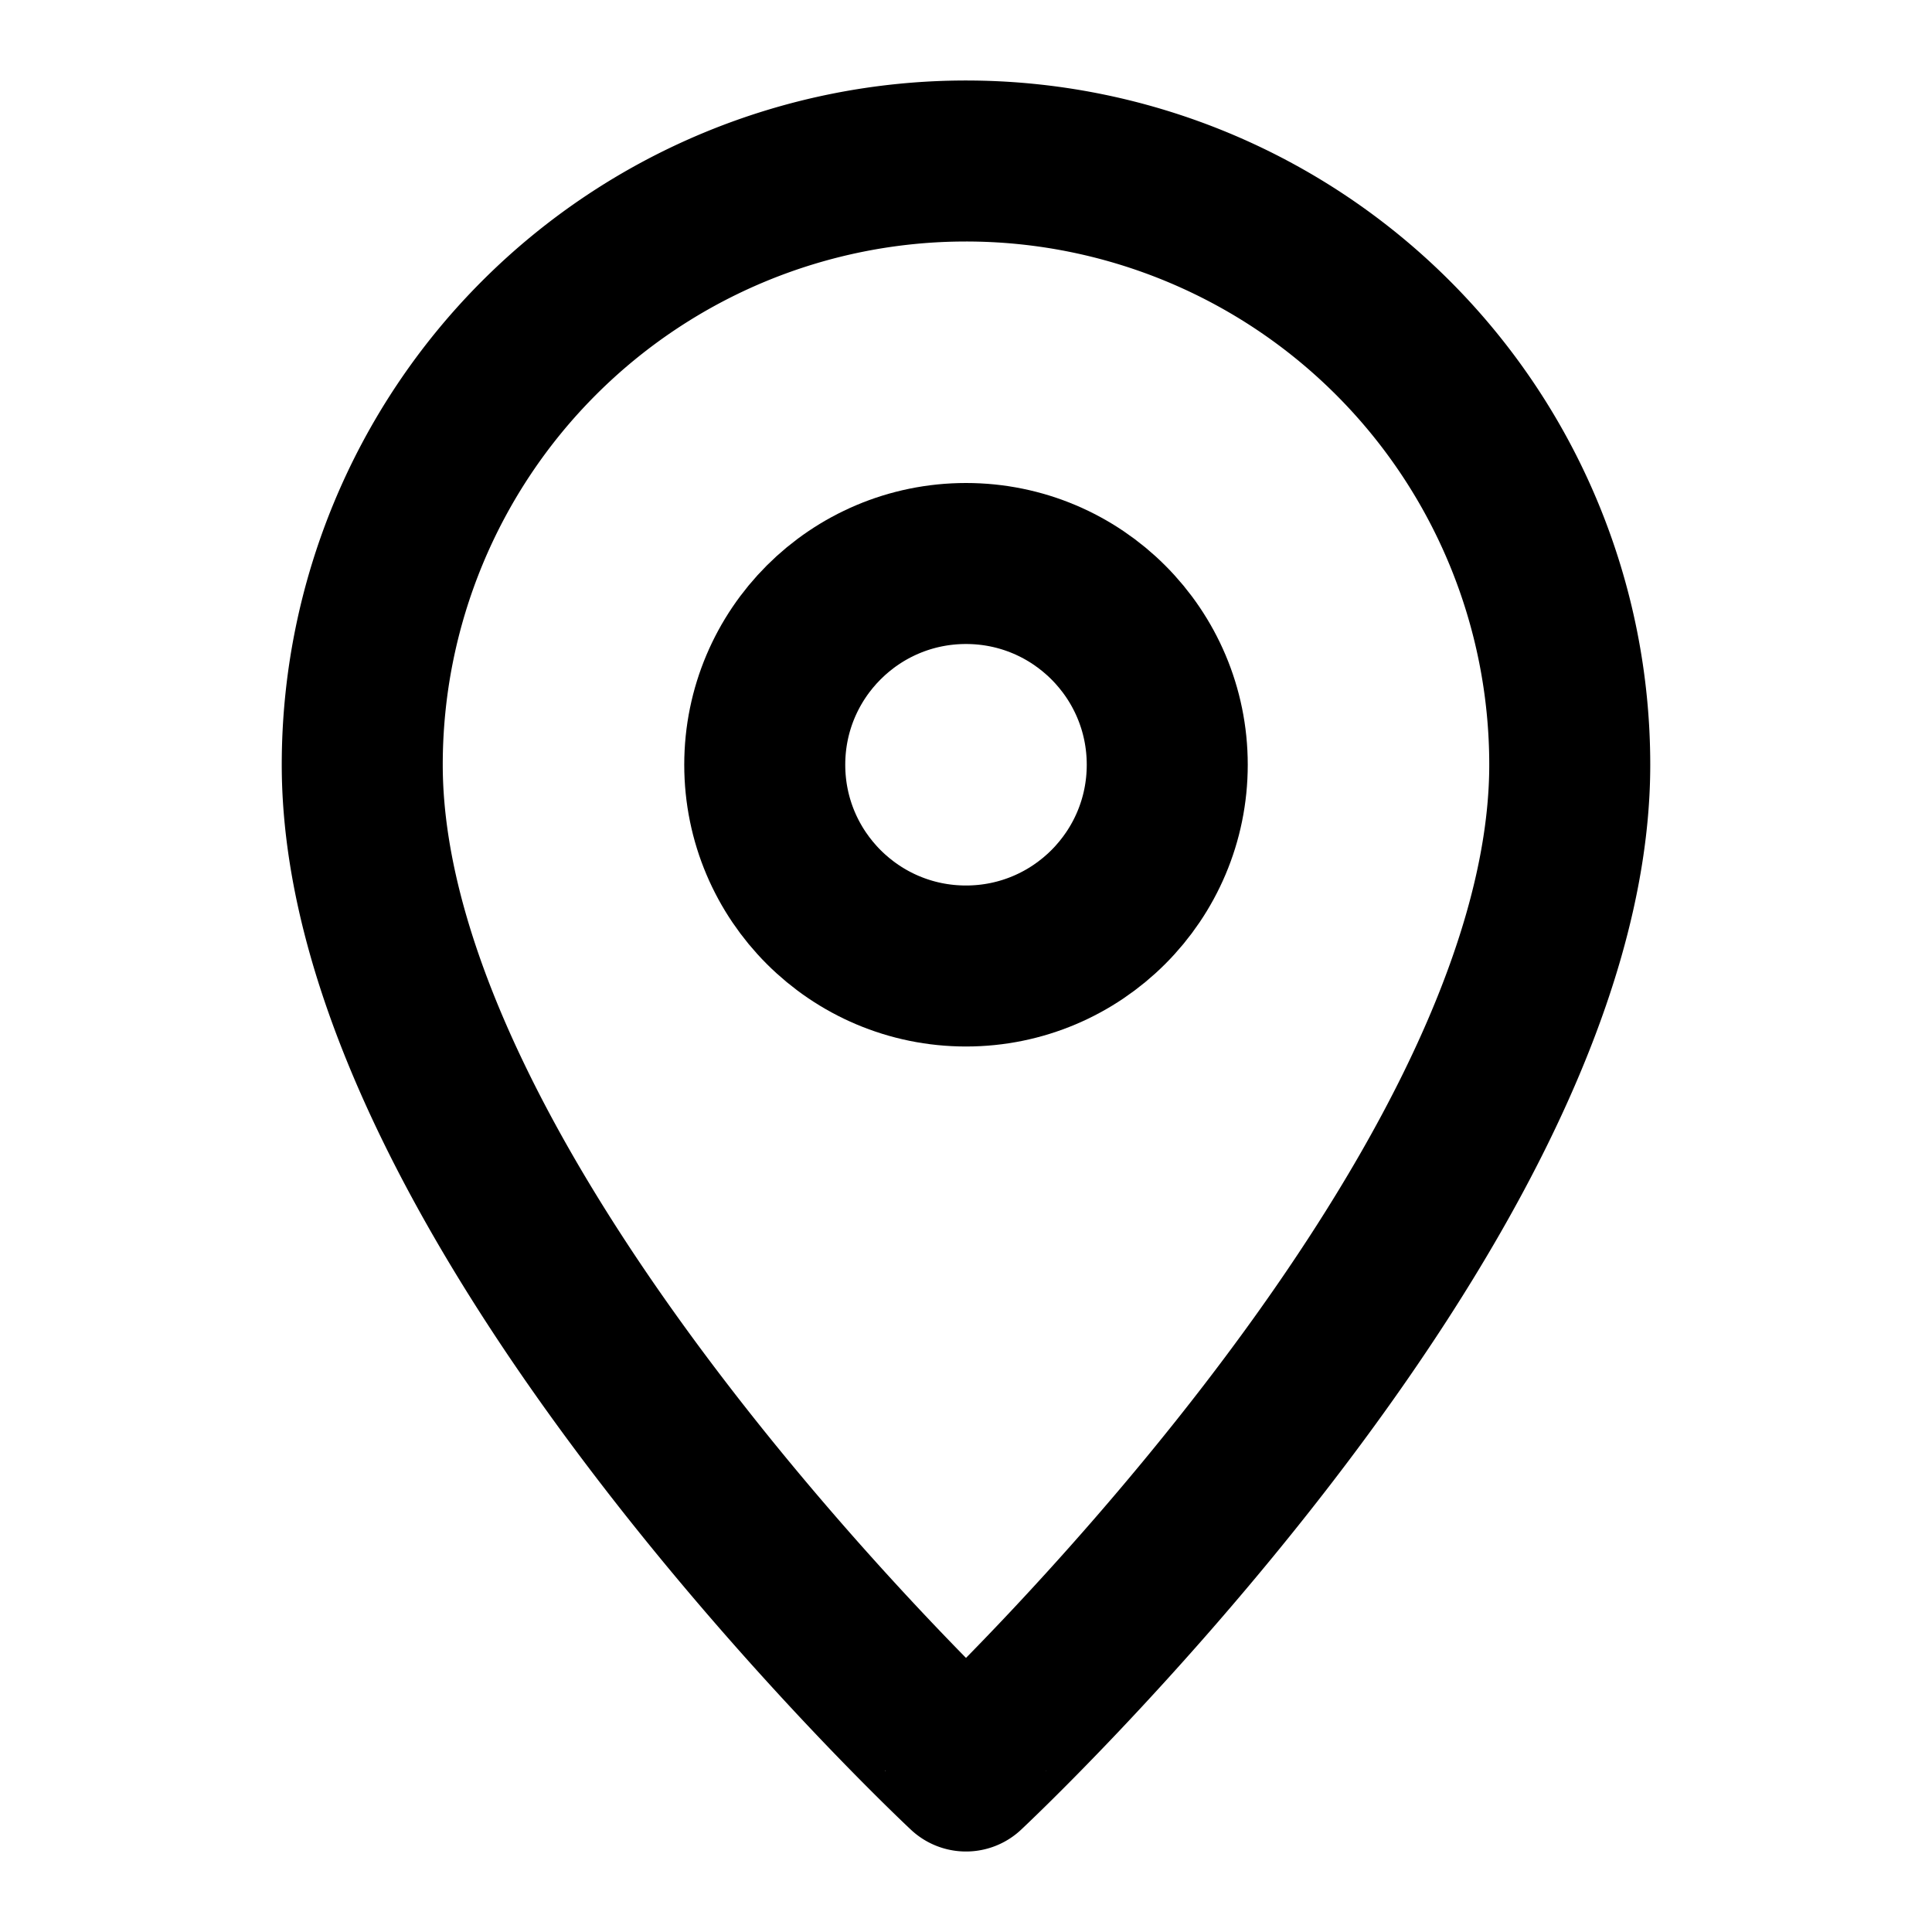
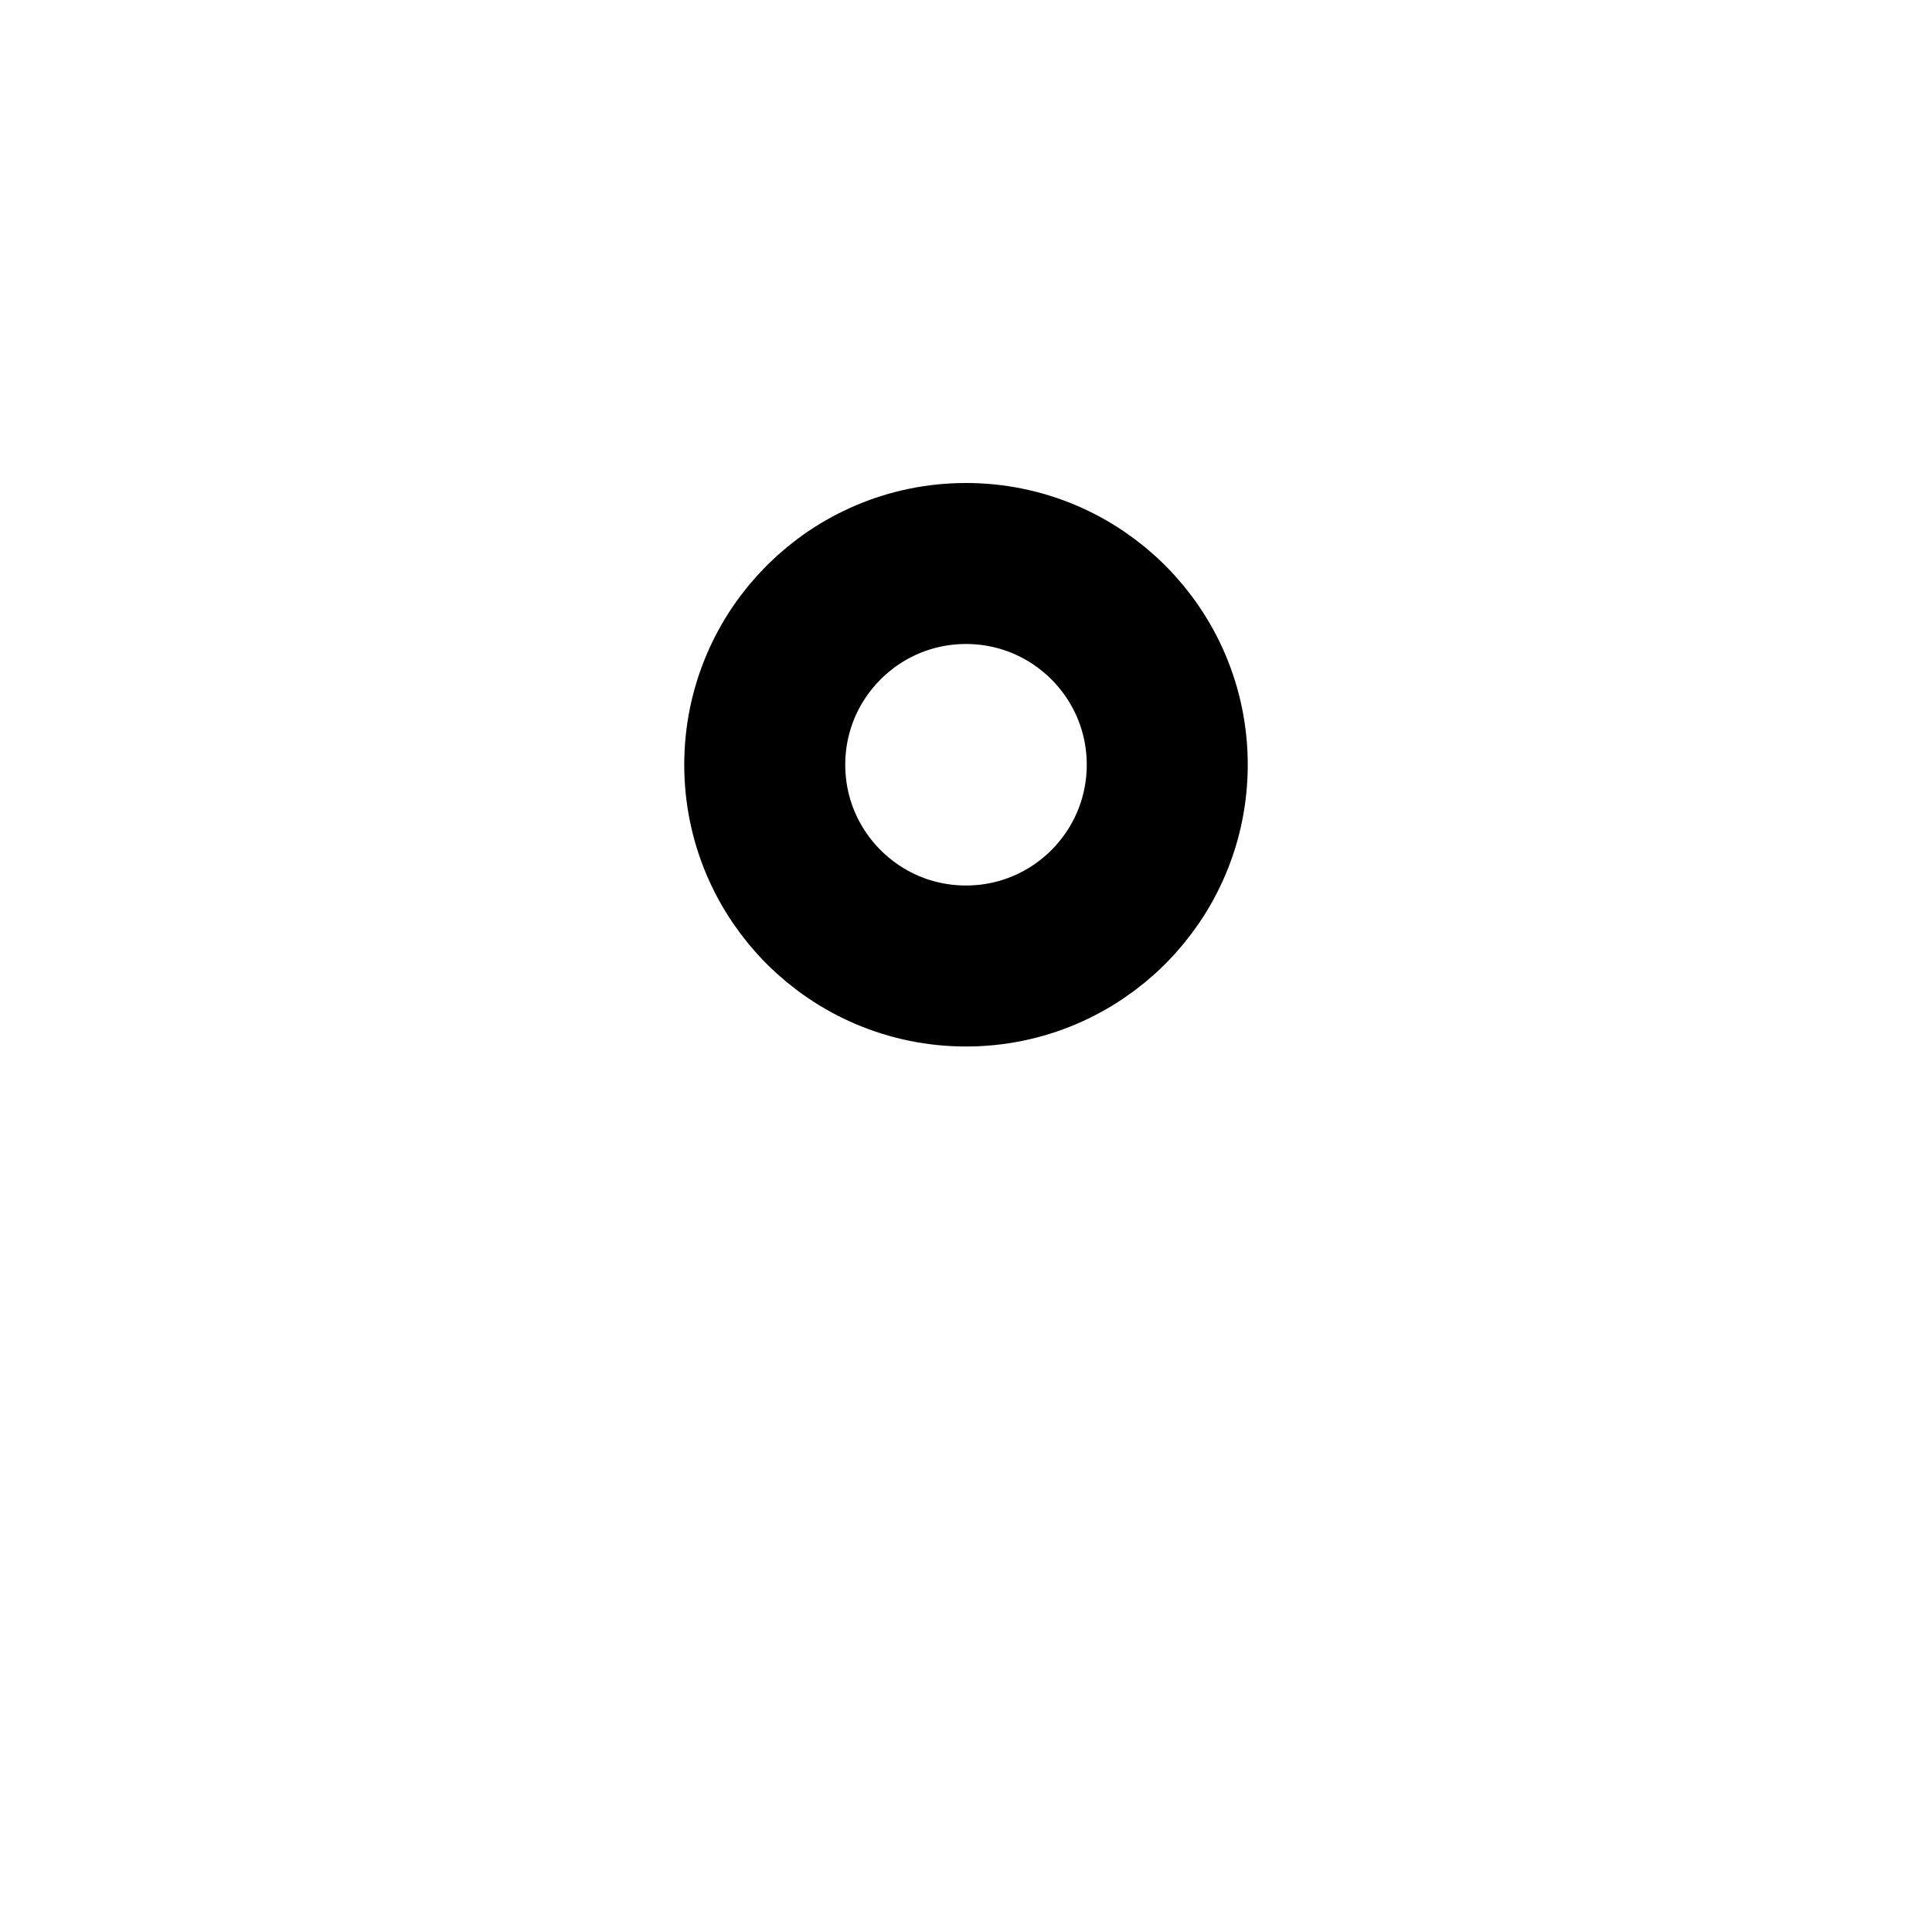
<svg xmlns="http://www.w3.org/2000/svg" viewBox="0 0 48 48">
  <title>800_pin_f</title>
-   <rect width="48" height="48" fill="none" />
-   <path d="M39,19c0,11-15,25-15,25S9,30,9,19a15,15,0,0,1,30,0Z" fill="none" stroke="#000" stroke-linecap="round" stroke-linejoin="round" stroke-width="4" />
  <circle cx="24" cy="19" r="5" fill="none" stroke="#000" stroke-linecap="round" stroke-linejoin="round" stroke-width="4" />
</svg>